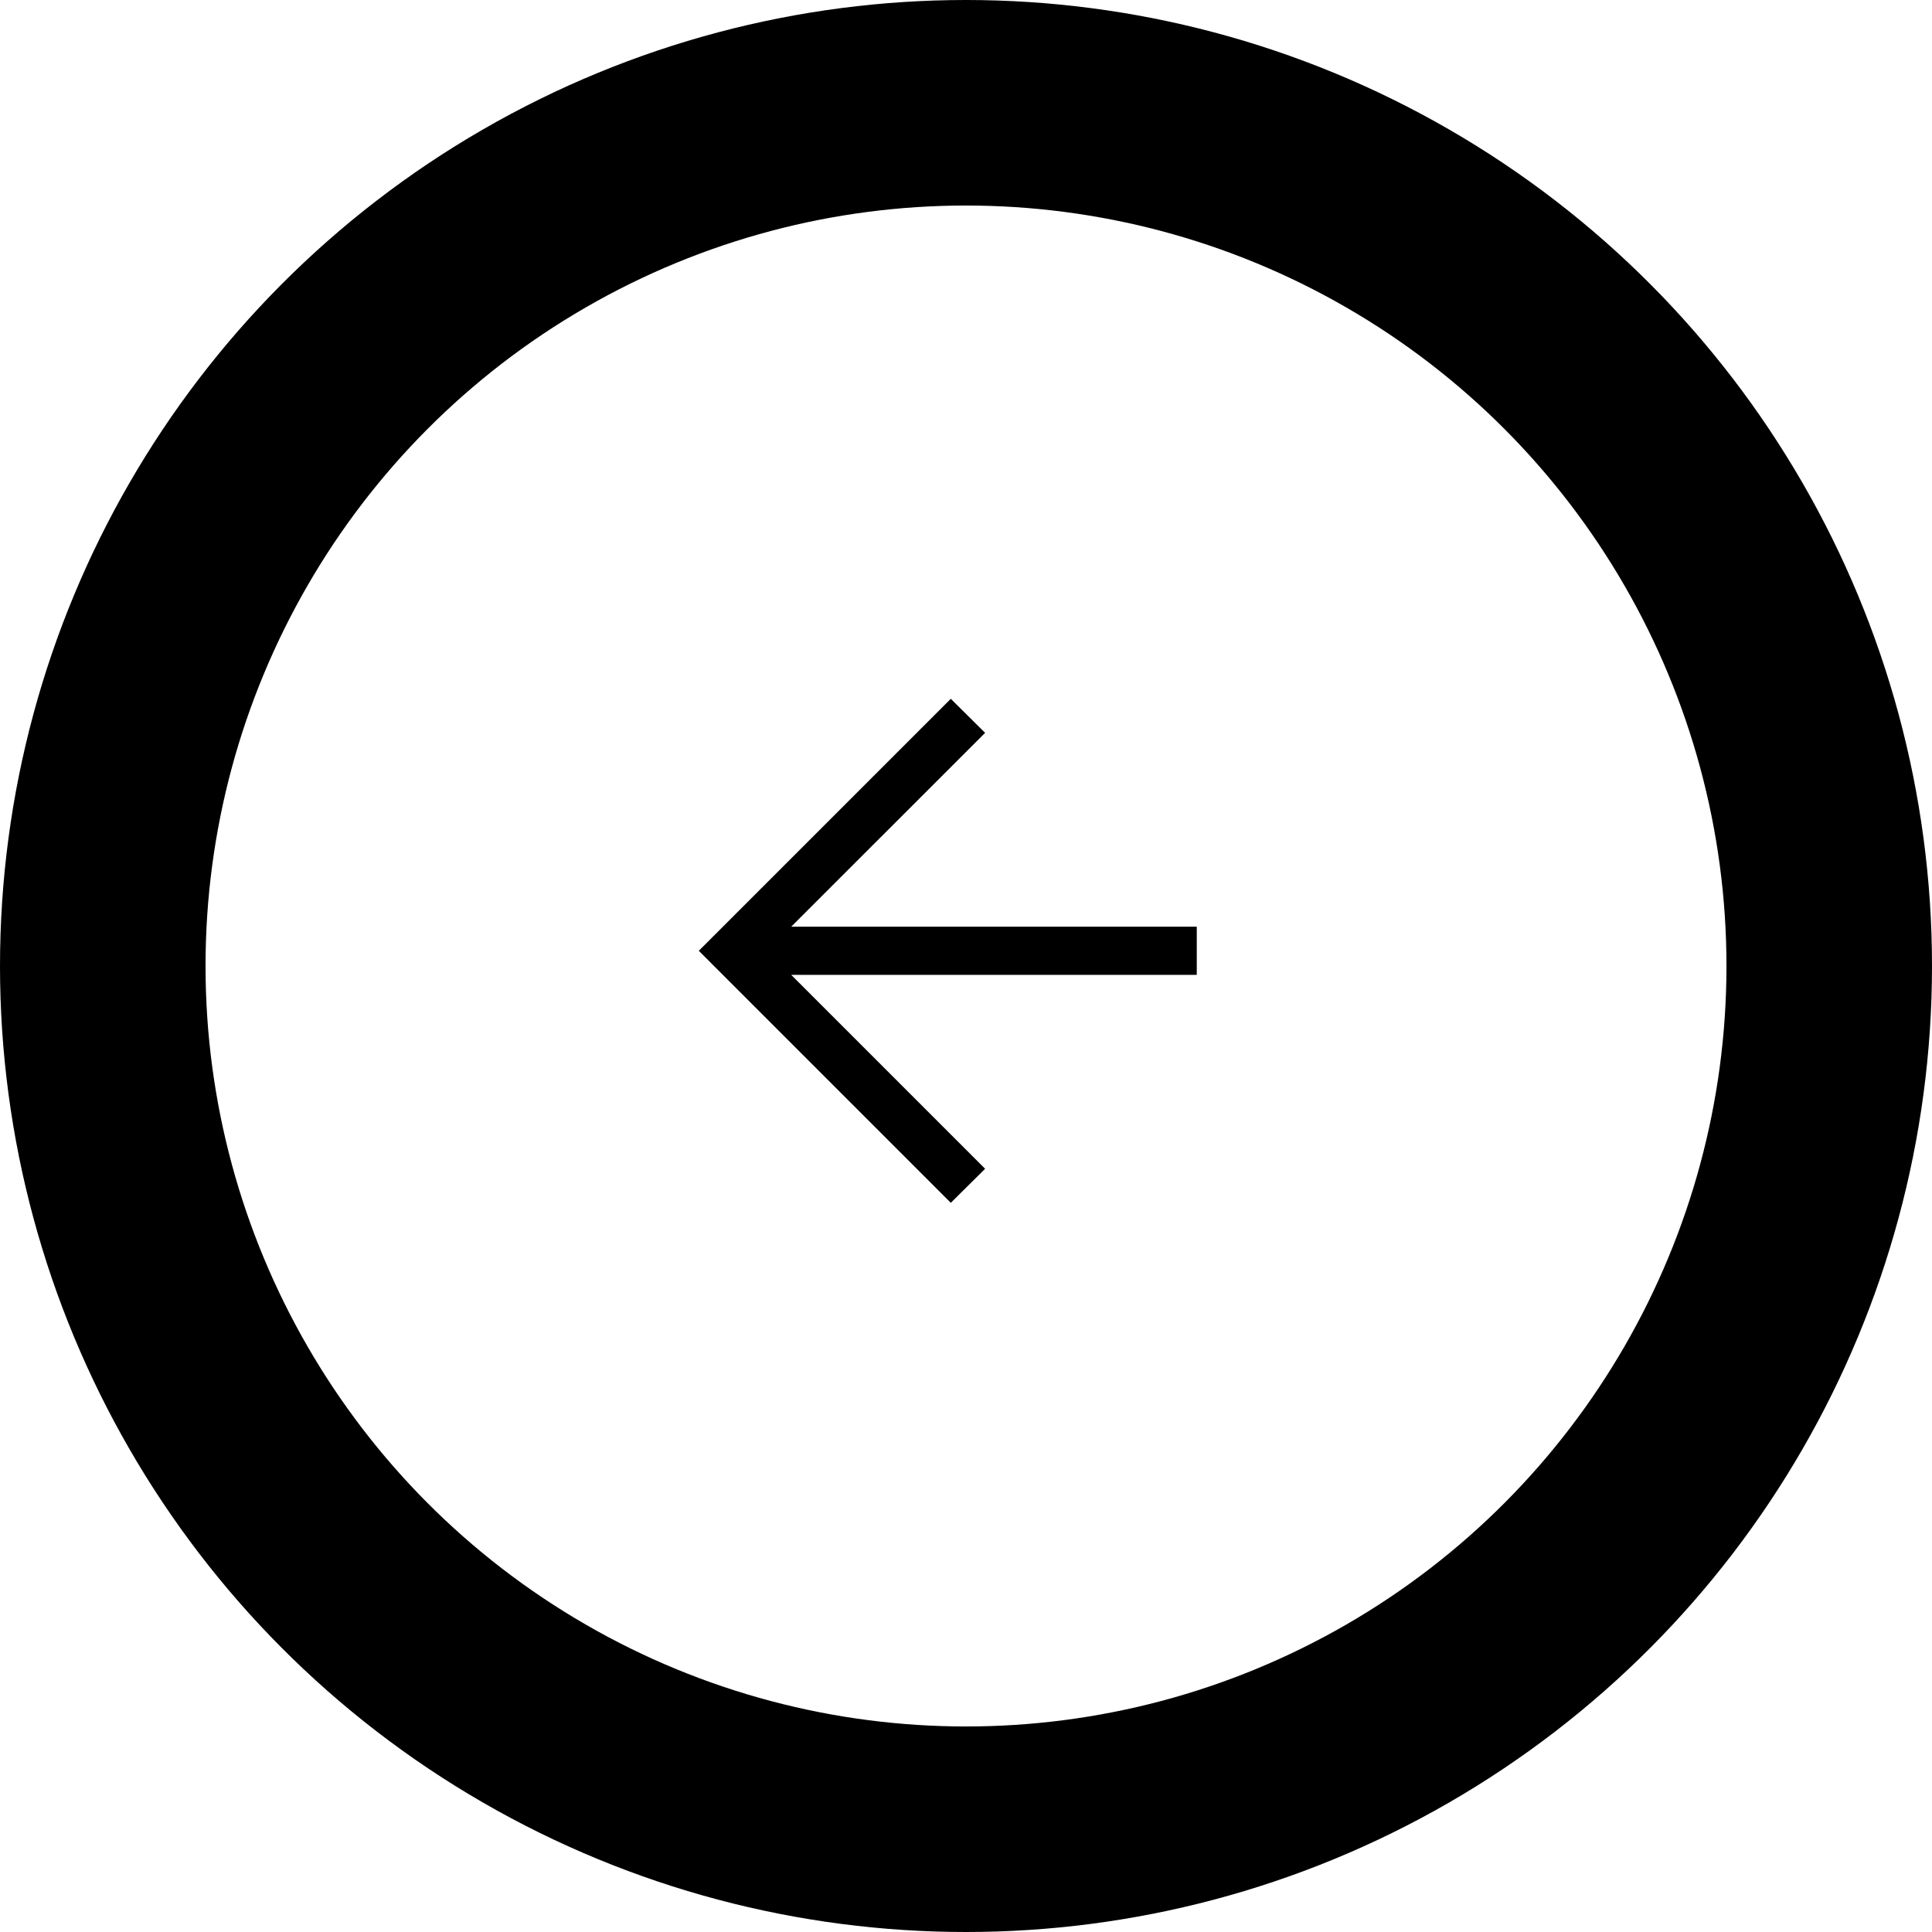
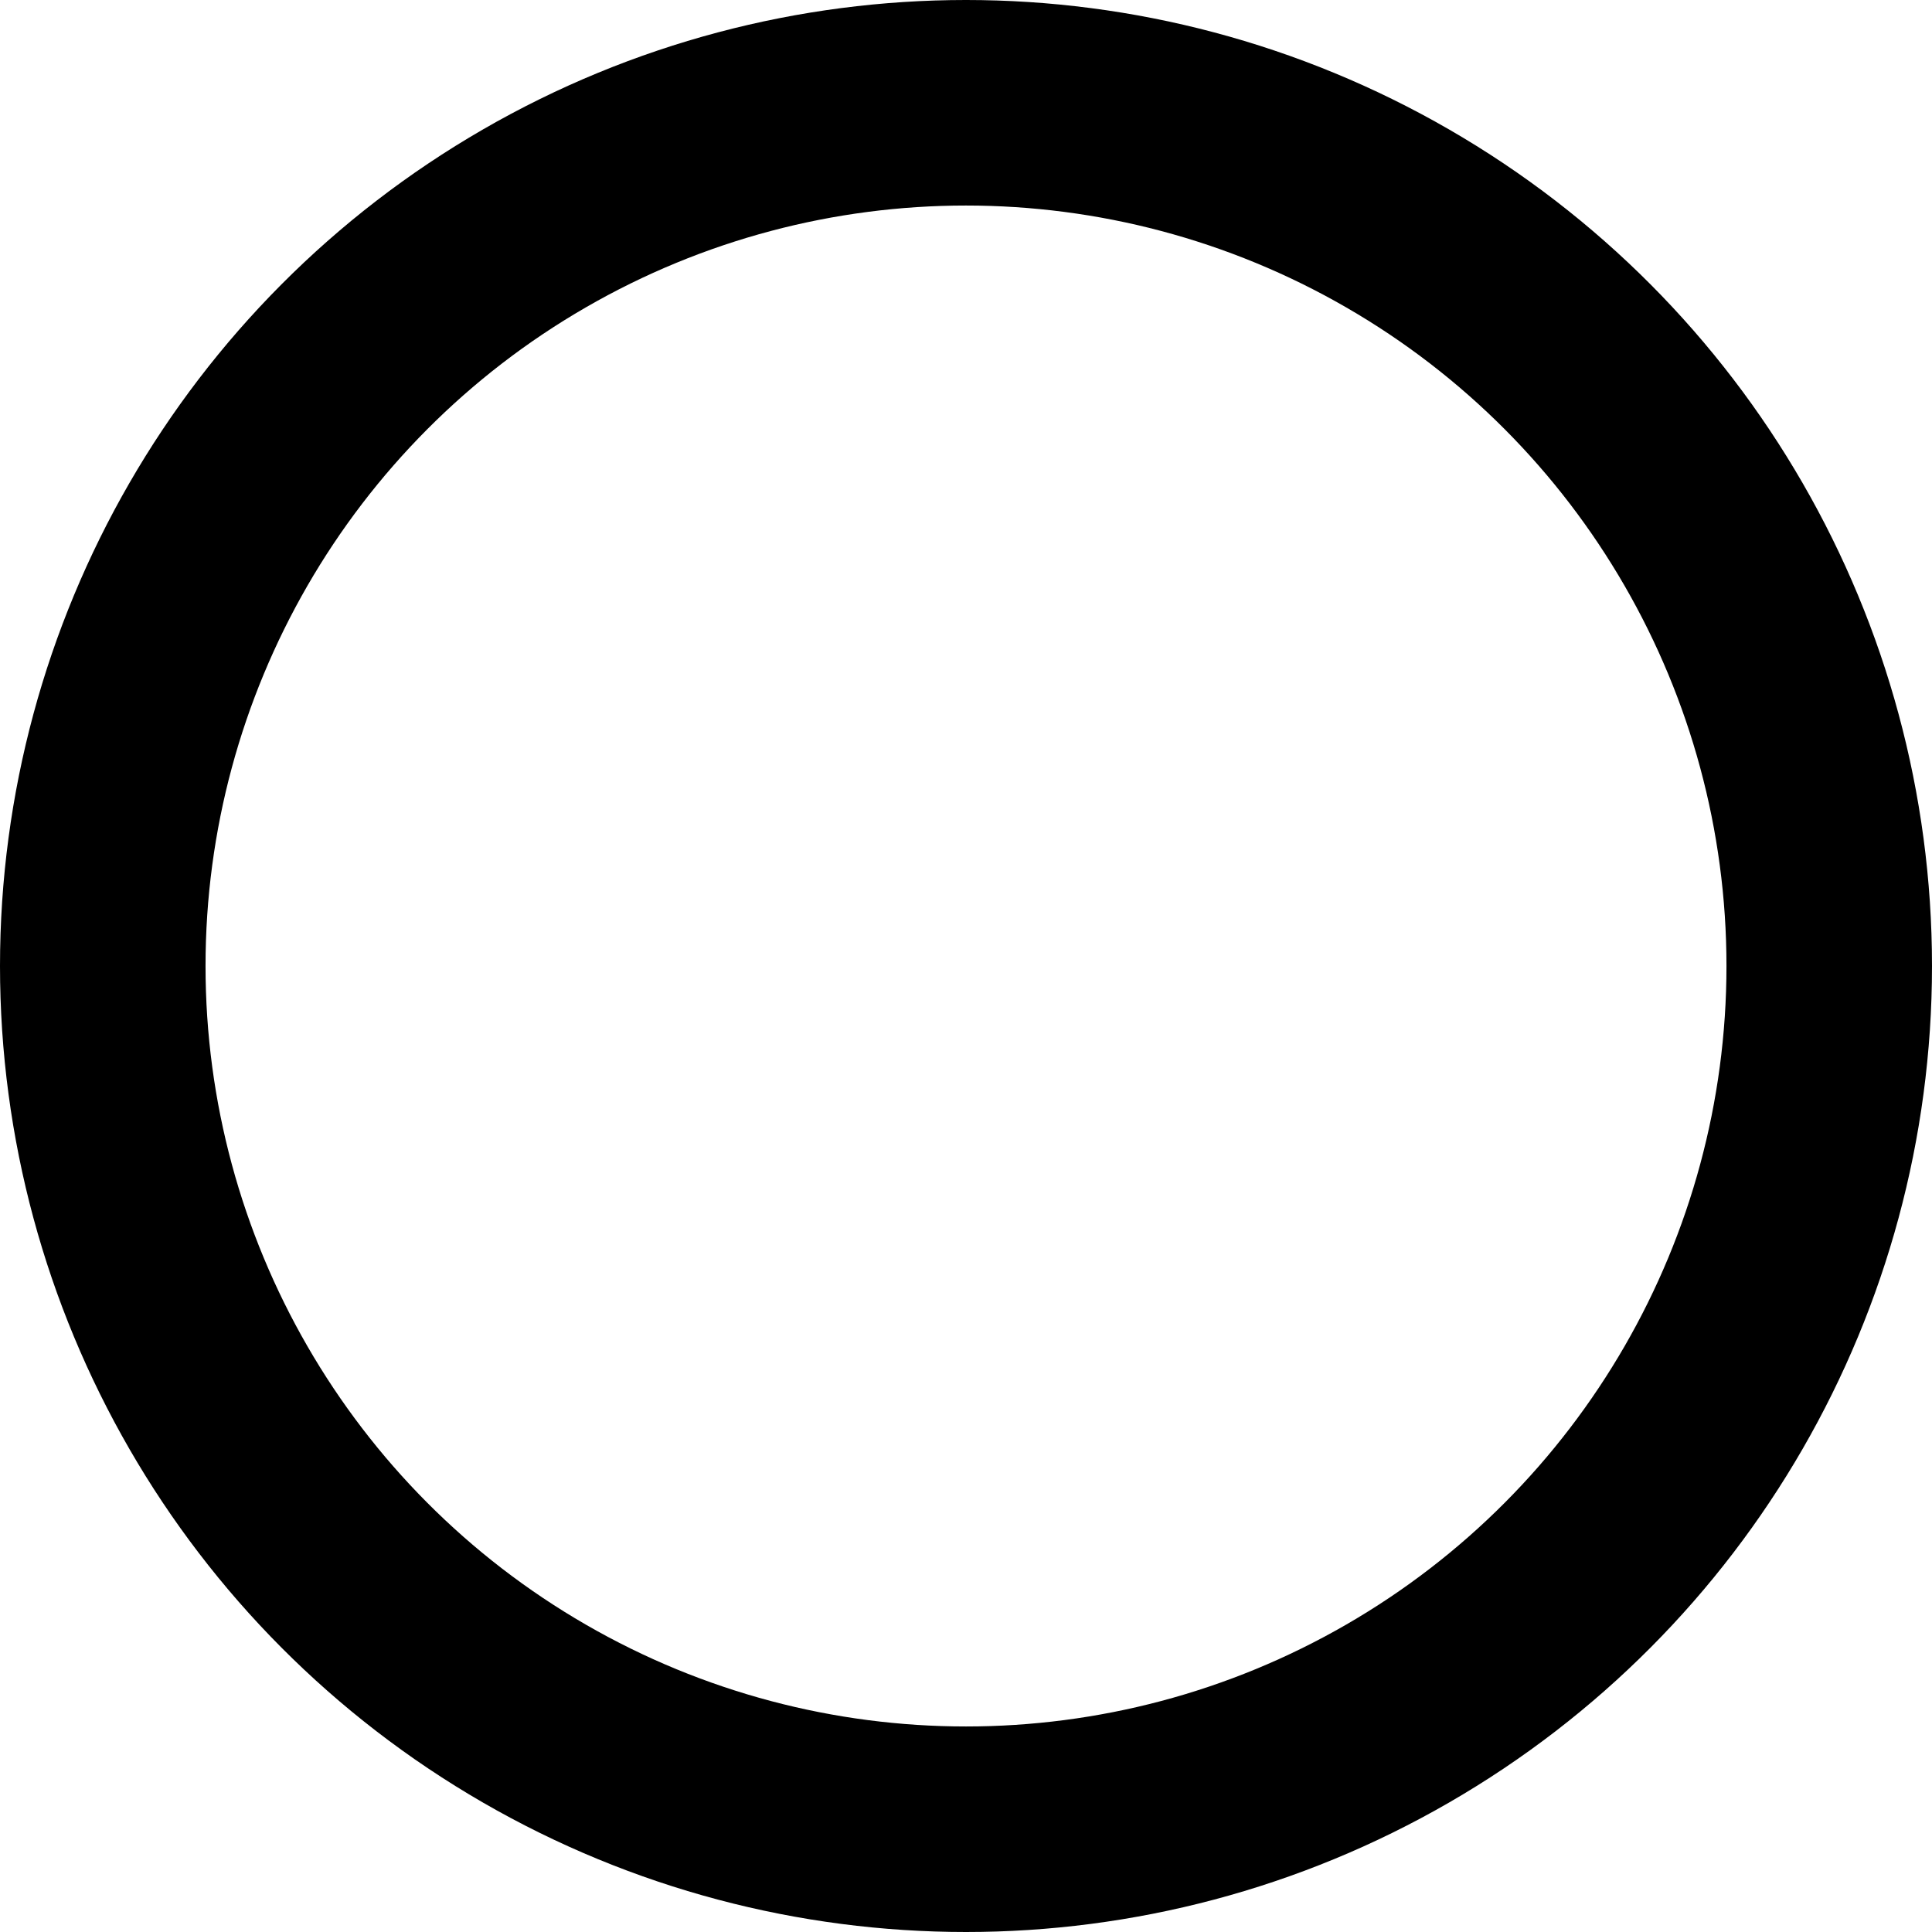
<svg xmlns="http://www.w3.org/2000/svg" width="47" height="47" viewBox="0 0 47 47" fill="none">
-   <path d="M29.114 22.544H19.248L23.965 17.828L23.13 17L17 23.13L23.13 29.261L23.965 28.433L19.248 23.716H29.114V22.544Z" fill="black" />
  <circle cx="23.5" cy="23.5" r="21" stroke="black" stroke-width="5" />
</svg>